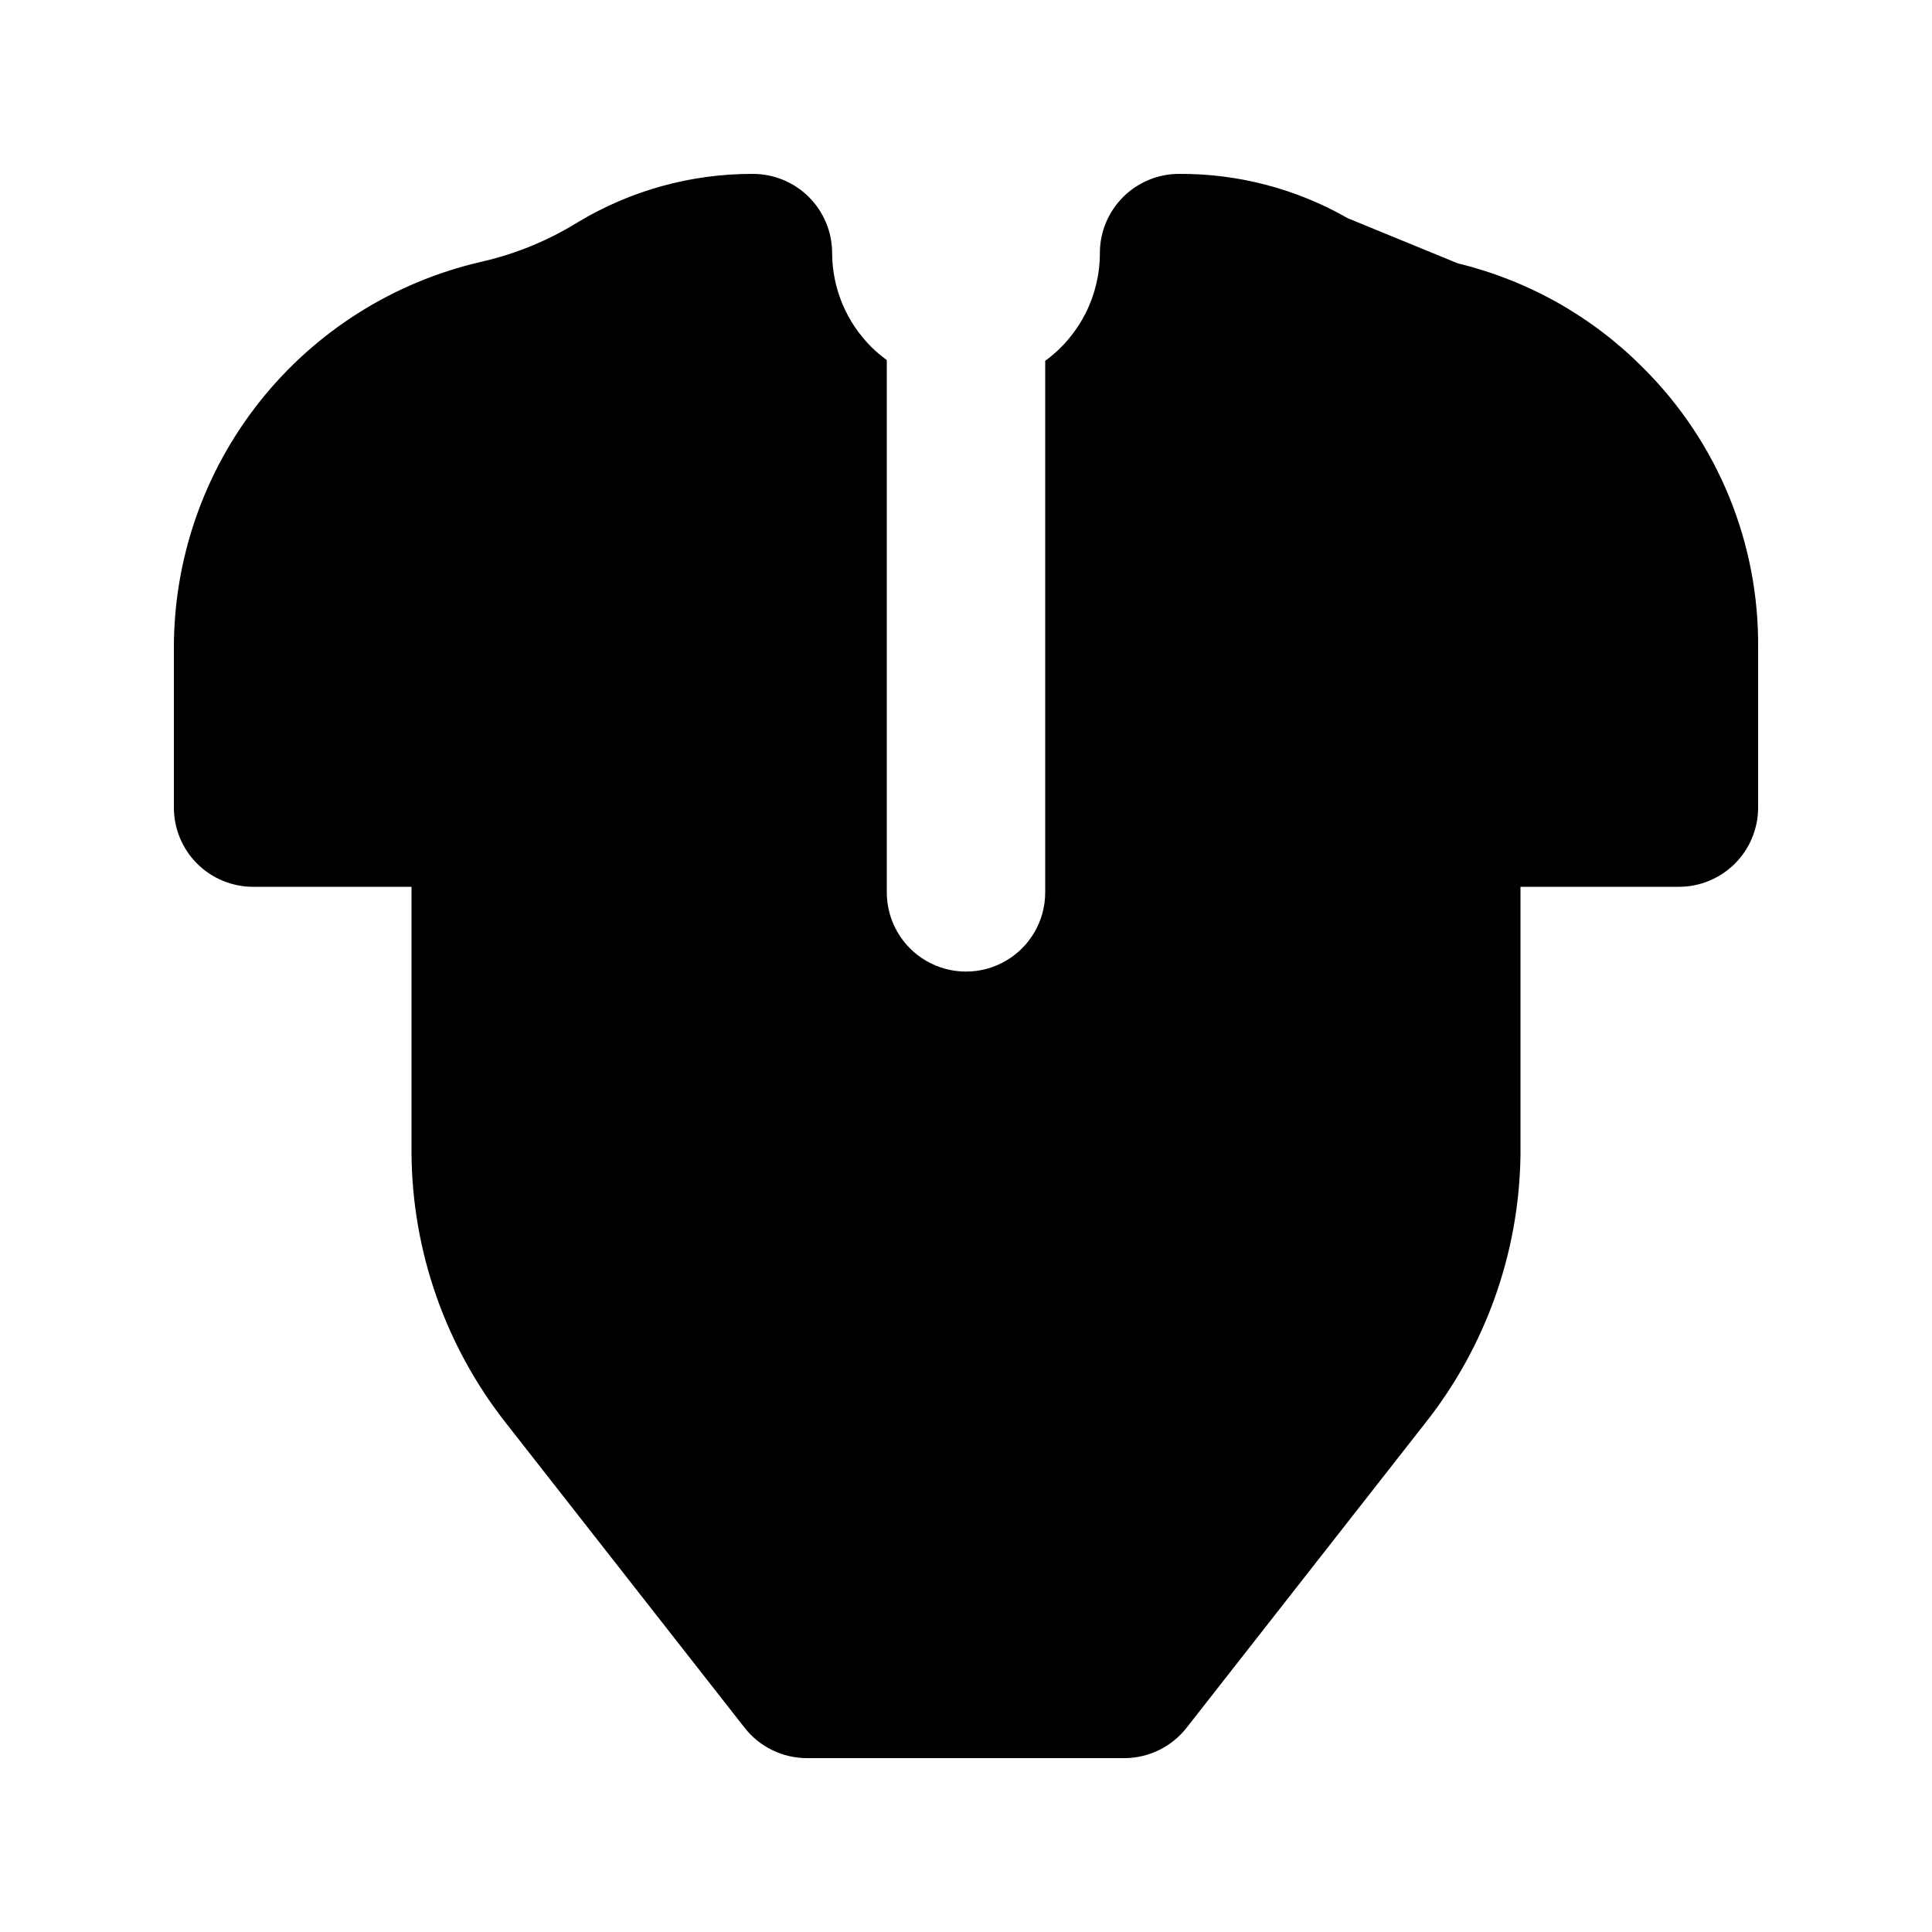
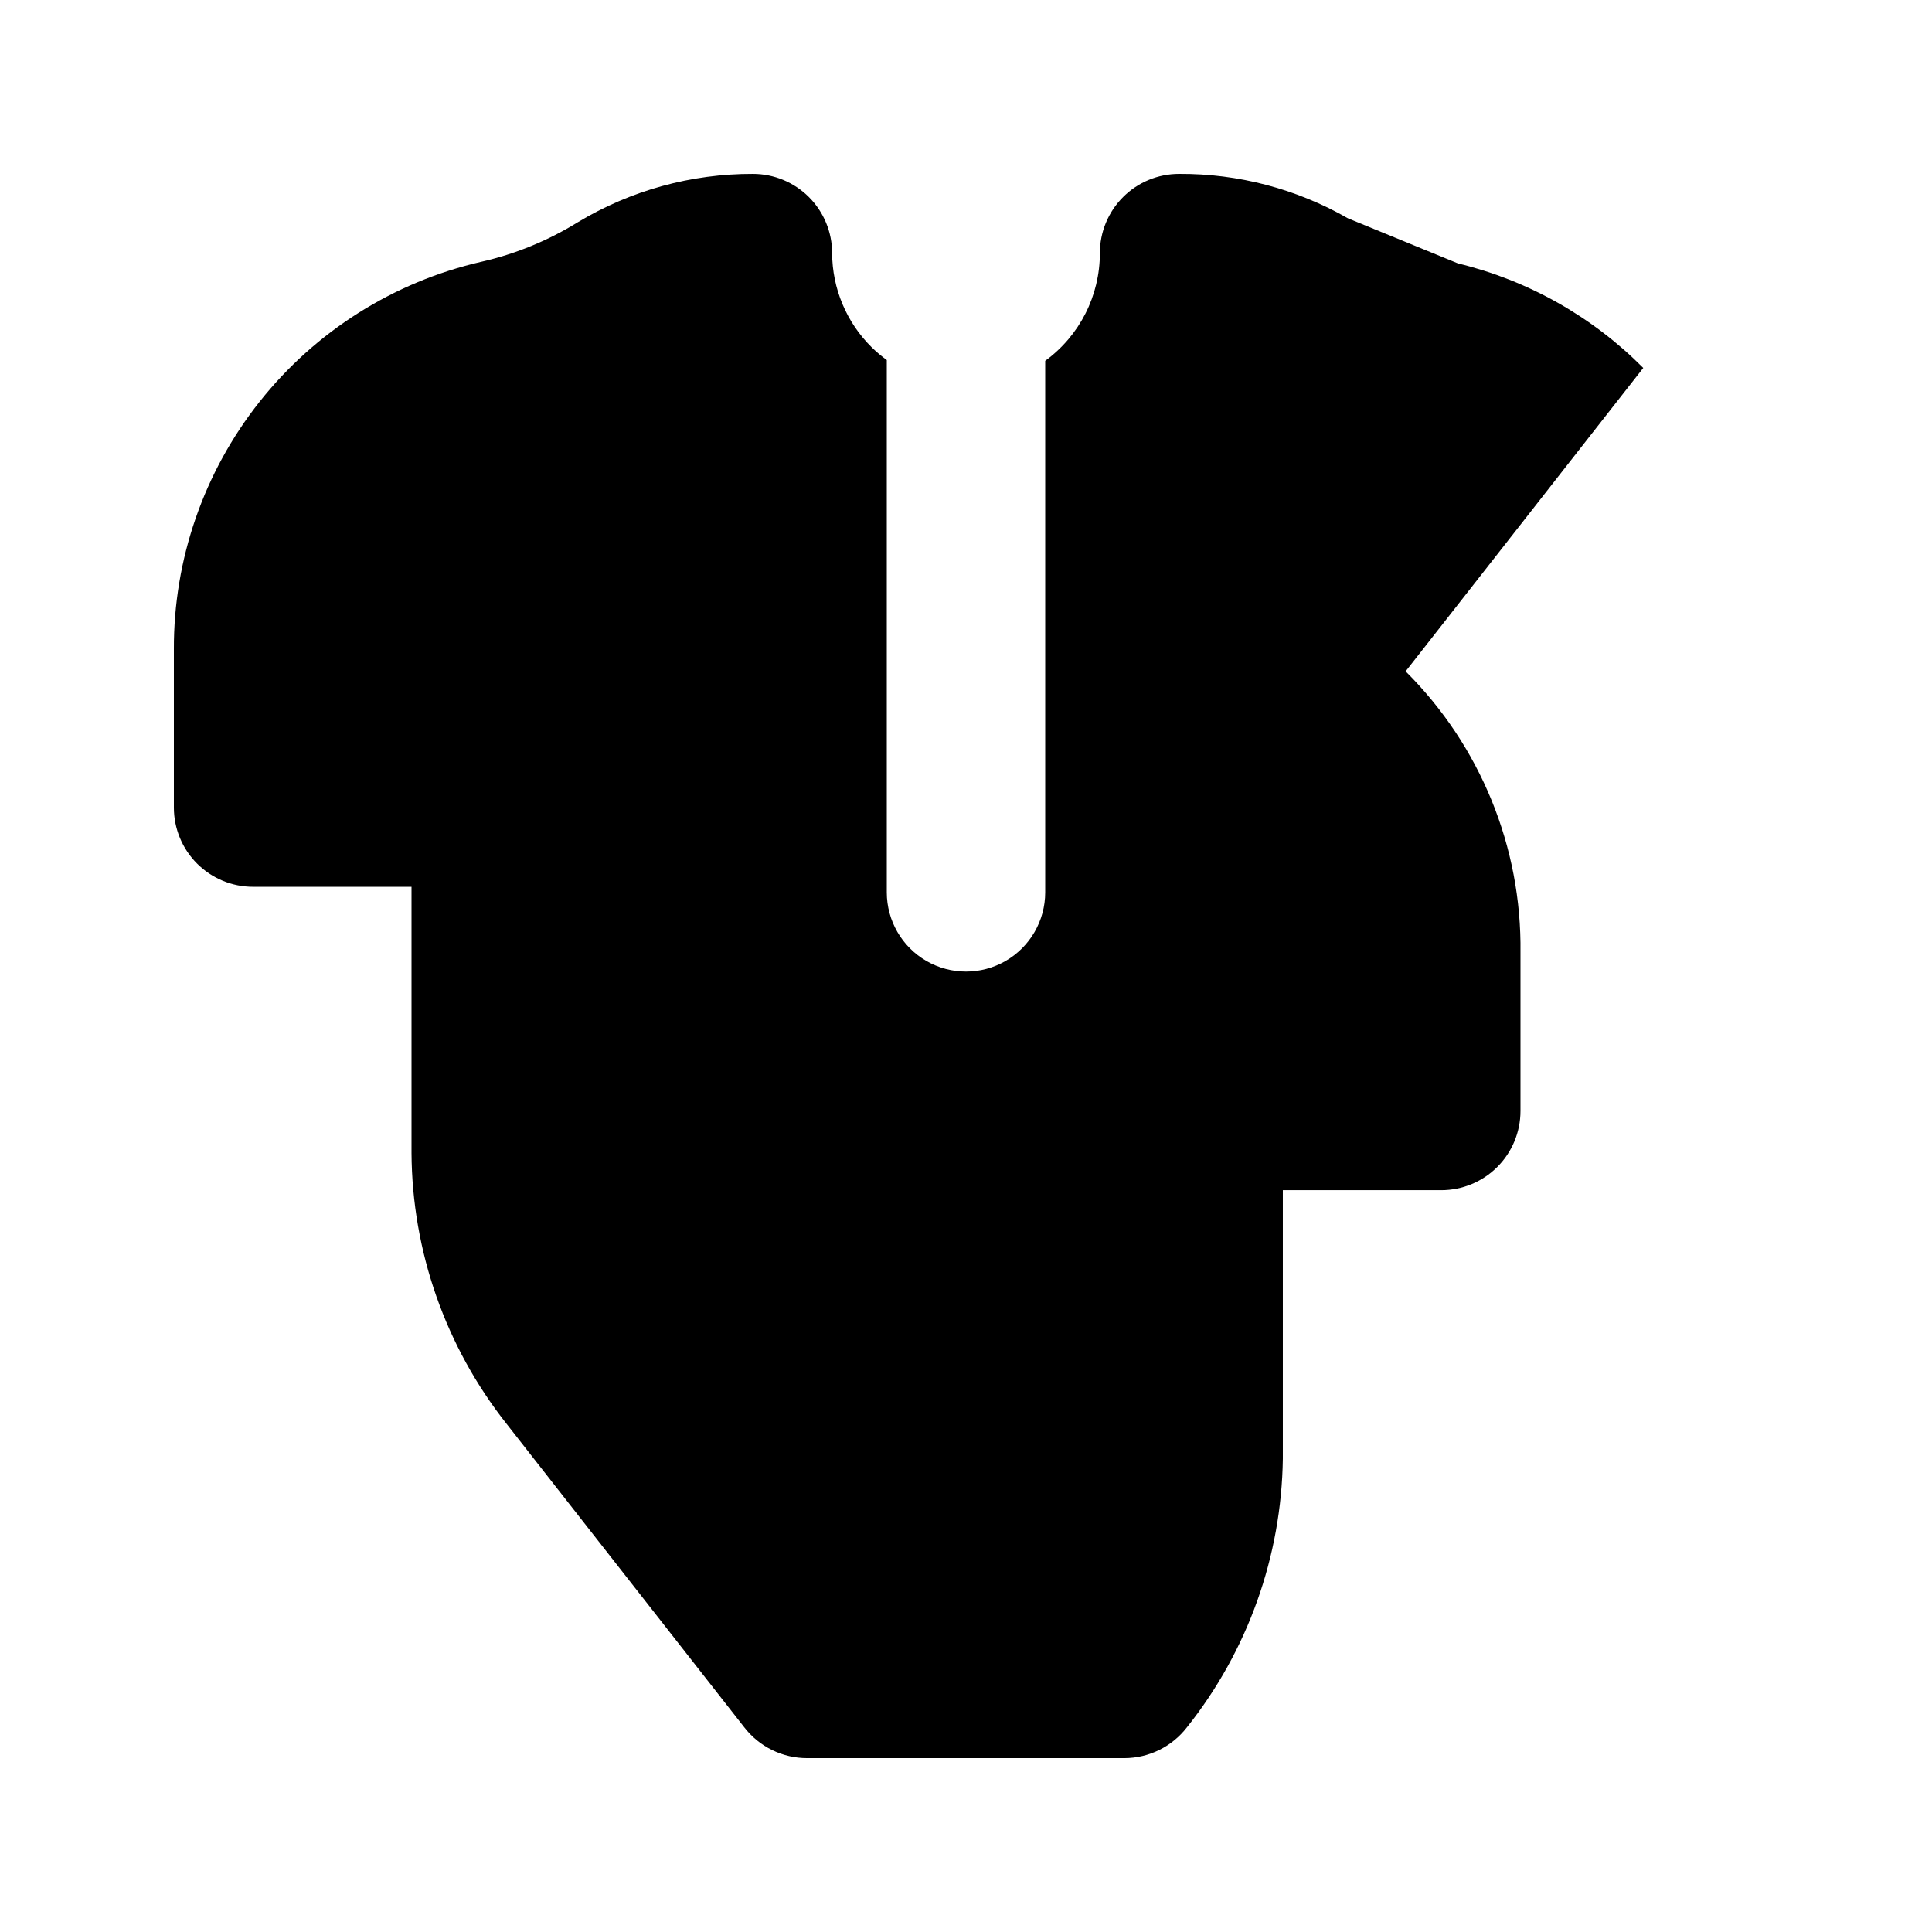
<svg xmlns="http://www.w3.org/2000/svg" fill="#000000" width="800px" height="800px" version="1.1" viewBox="144 144 512 512">
-   <path d="m579.48 241.51c-13.492-13.605-30.496-23.199-49.121-27.707l-29.18-11.965v-0.004c-13.609-7.789-29.031-11.844-44.711-11.754-5.57 0-10.91 2.211-14.844 6.148-3.938 3.938-6.148 9.277-6.148 14.844 0.016 11.285-5.367 21.898-14.484 28.551v140.86c0 7.5-4.004 14.43-10.496 18.18-6.496 3.75-14.5 3.75-20.992 0-6.496-3.75-10.496-10.68-10.496-18.18v-141.07c-1.41-1.023-2.742-2.144-3.988-3.359-6.688-6.598-10.465-15.59-10.496-24.98 0-5.566-2.215-10.906-6.148-14.844-3.938-3.938-9.277-6.148-14.844-6.148-16.344-0.051-32.391 4.379-46.395 12.805-7.898 4.891-16.551 8.438-25.609 10.496-23.207 5.332-43.91 18.398-58.711 37.055-14.801 18.652-22.82 41.785-22.738 65.598v41.984c0 5.566 2.211 10.906 6.148 14.844 3.938 3.934 9.277 6.148 14.844 6.148h41.984v70.535-0.004c0.156 26.07 9.023 51.34 25.191 71.793l62.977 80.398c4.008 5.207 10.223 8.238 16.793 8.188h83.969c6.496-0.016 12.617-3.039 16.582-8.188l62.977-80.398c16.109-20.254 25.043-45.285 25.398-71.164v-71.16h41.984c5.57 0 10.906-2.215 14.844-6.148 3.938-3.938 6.148-9.277 6.148-14.844v-41.984c0.352-27.938-10.629-54.82-30.438-74.523z" />
+   <path d="m579.48 241.51c-13.492-13.605-30.496-23.199-49.121-27.707l-29.18-11.965v-0.004c-13.609-7.789-29.031-11.844-44.711-11.754-5.57 0-10.91 2.211-14.844 6.148-3.938 3.938-6.148 9.277-6.148 14.844 0.016 11.285-5.367 21.898-14.484 28.551v140.86c0 7.5-4.004 14.43-10.496 18.18-6.496 3.75-14.5 3.75-20.992 0-6.496-3.75-10.496-10.68-10.496-18.18v-141.07c-1.41-1.023-2.742-2.144-3.988-3.359-6.688-6.598-10.465-15.59-10.496-24.98 0-5.566-2.215-10.906-6.148-14.844-3.938-3.938-9.277-6.148-14.844-6.148-16.344-0.051-32.391 4.379-46.395 12.805-7.898 4.891-16.551 8.438-25.609 10.496-23.207 5.332-43.91 18.398-58.711 37.055-14.801 18.652-22.82 41.785-22.738 65.598v41.984c0 5.566 2.211 10.906 6.148 14.844 3.938 3.934 9.277 6.148 14.844 6.148h41.984v70.535-0.004c0.156 26.07 9.023 51.34 25.191 71.793l62.977 80.398c4.008 5.207 10.223 8.238 16.793 8.188h83.969c6.496-0.016 12.617-3.039 16.582-8.188c16.109-20.254 25.043-45.285 25.398-71.164v-71.16h41.984c5.57 0 10.906-2.215 14.844-6.148 3.938-3.938 6.148-9.277 6.148-14.844v-41.984c0.352-27.938-10.629-54.82-30.438-74.523z" />
</svg>